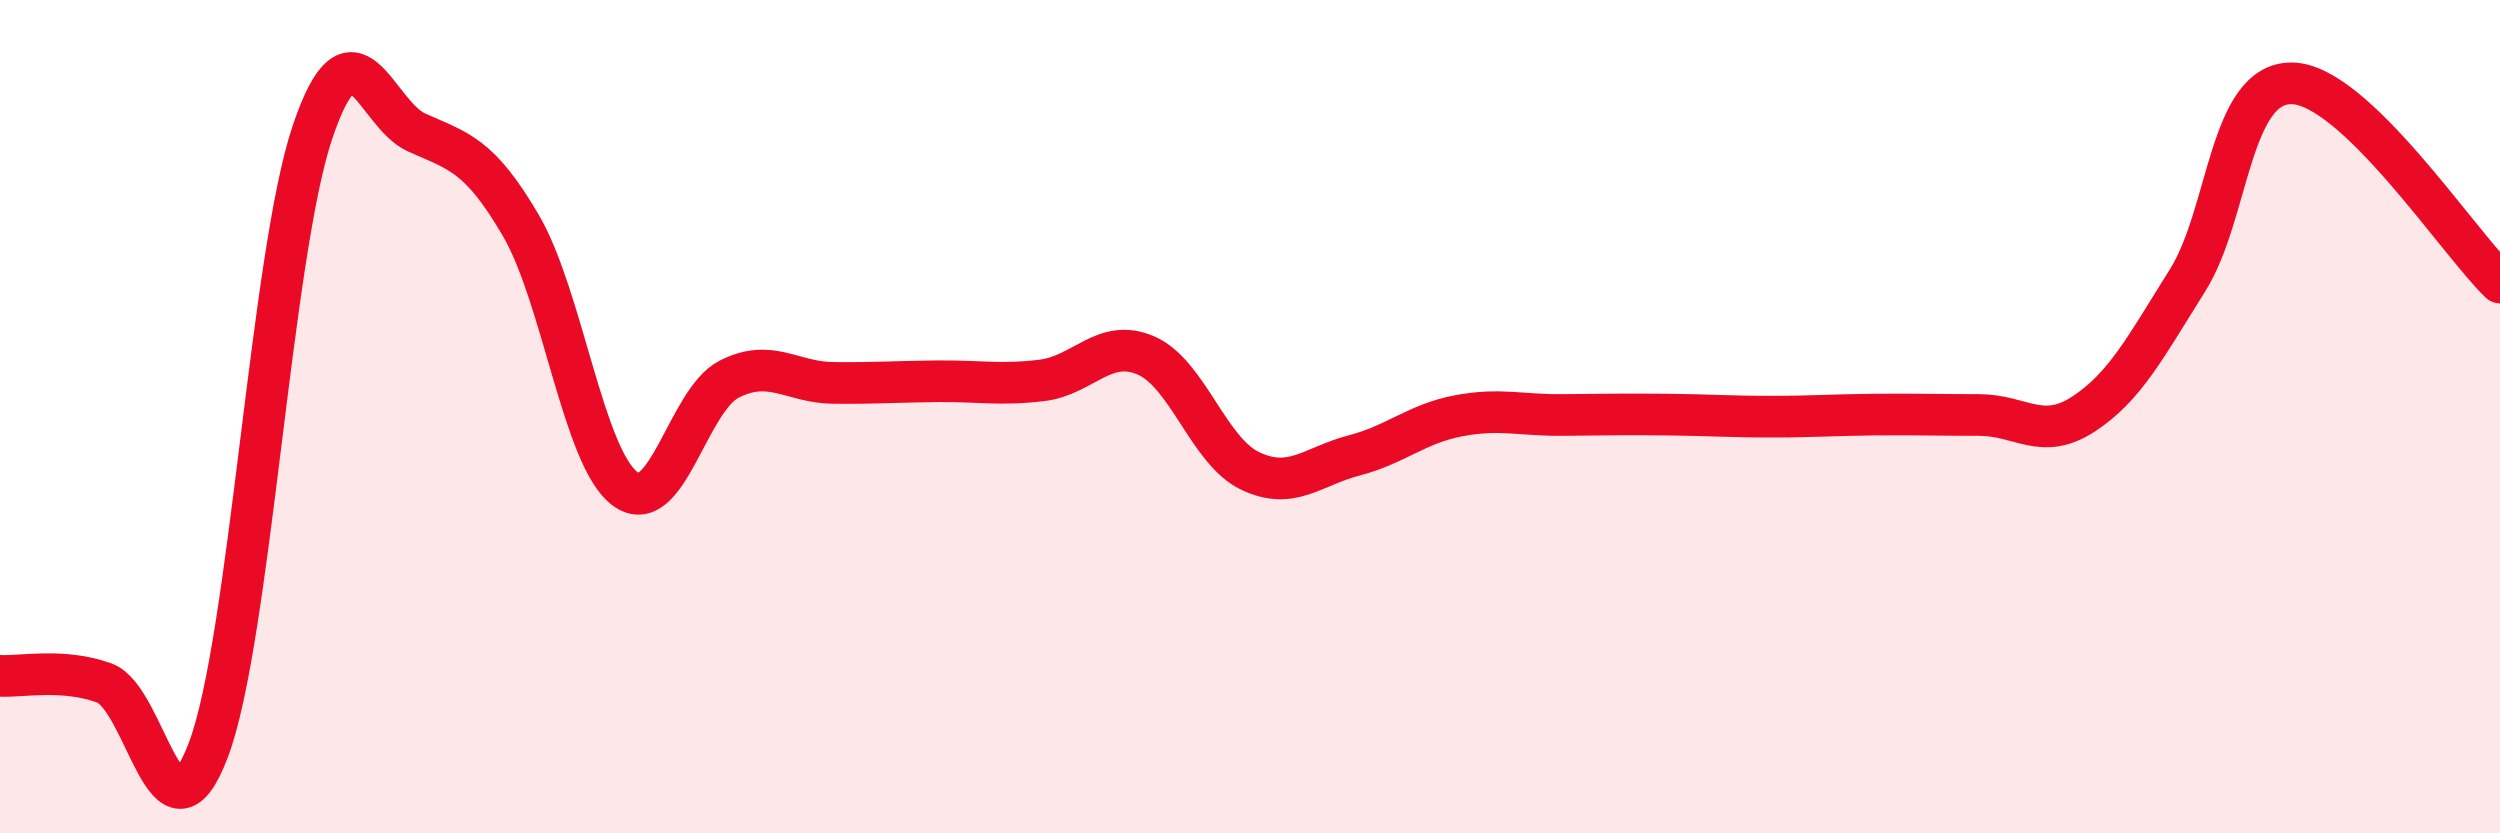
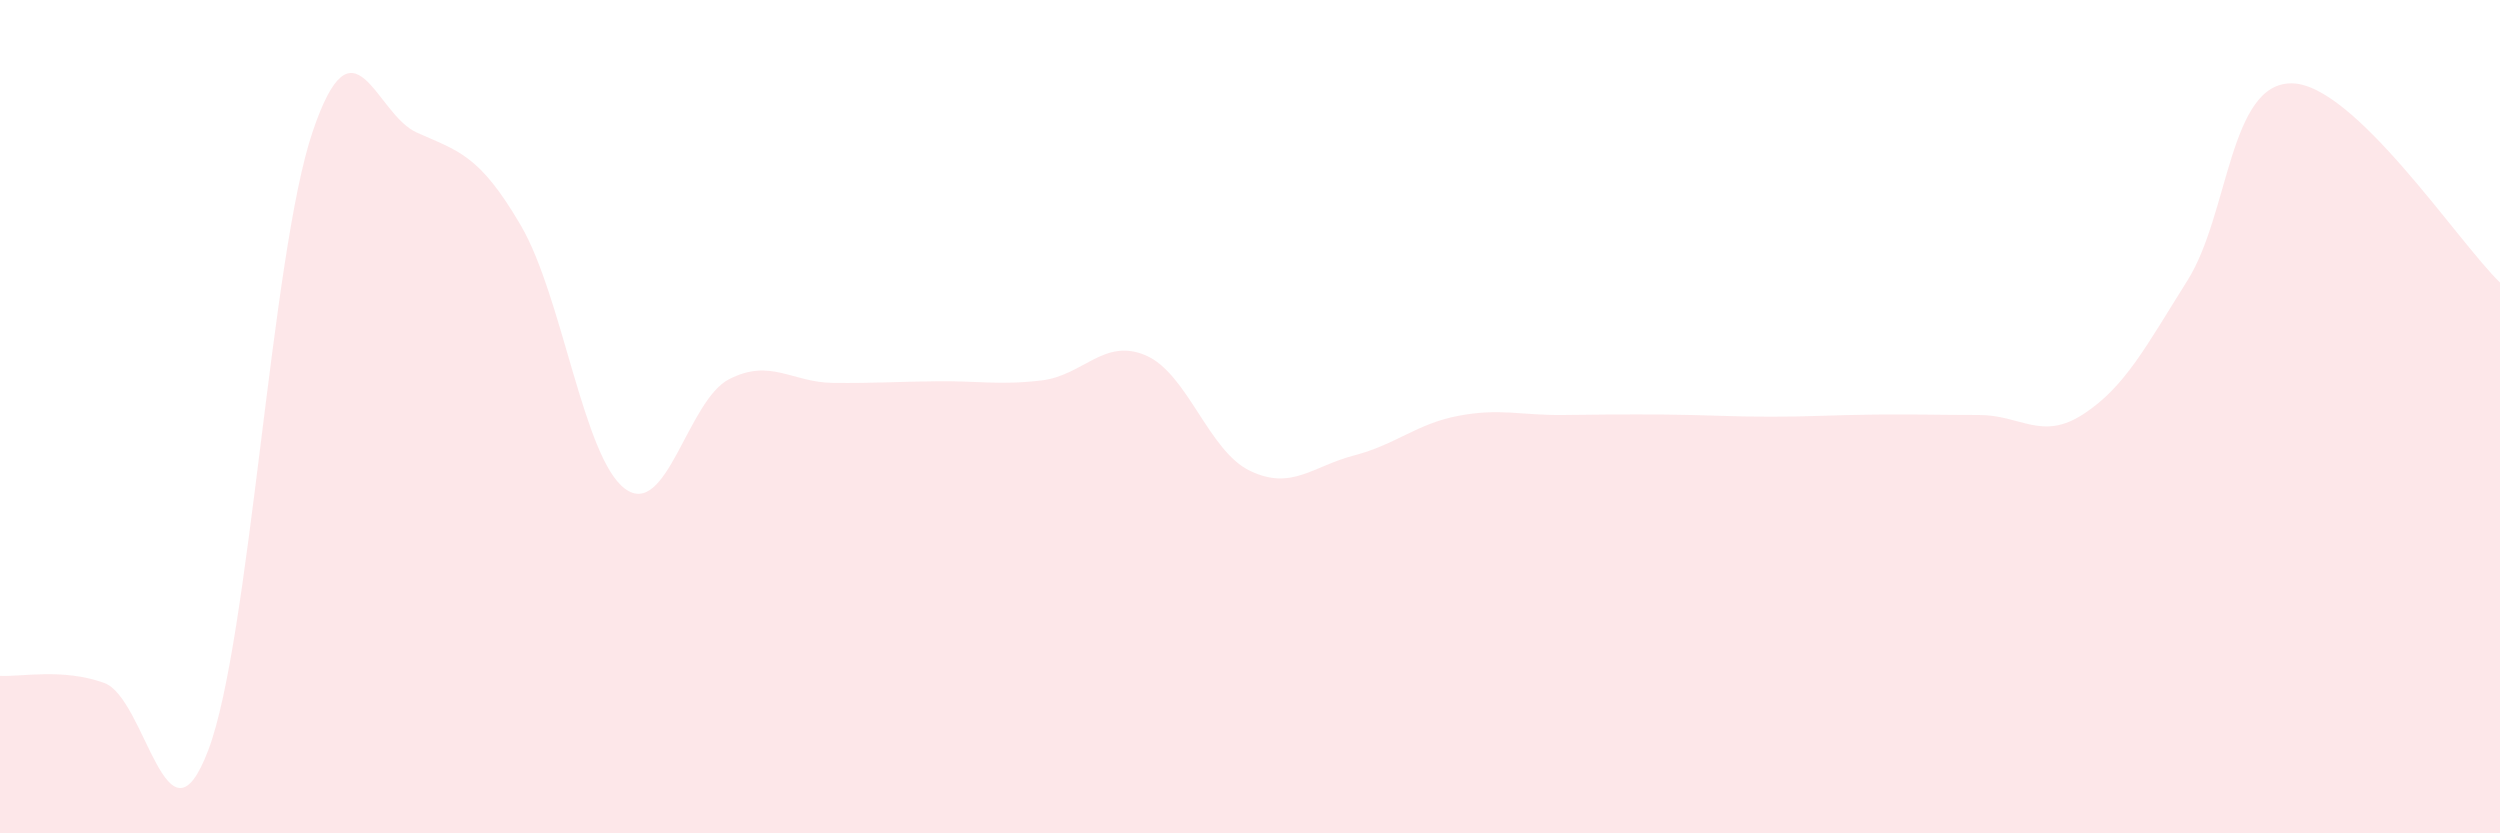
<svg xmlns="http://www.w3.org/2000/svg" width="60" height="20" viewBox="0 0 60 20">
  <path d="M 0,16.22 C 0.5,16.25 1.5,16.03 2.5,16.39 C 3.5,16.75 4,20.64 5,18 C 6,15.36 6.5,6.13 7.5,3.17 C 8.5,0.21 9,2.73 10,3.18 C 11,3.63 11.5,3.7 12.5,5.41 C 13.5,7.12 14,10.99 15,11.73 C 16,12.47 16.5,9.61 17.5,9.1 C 18.5,8.59 19,9.18 20,9.19 C 21,9.2 21.5,9.16 22.5,9.15 C 23.5,9.14 24,9.25 25,9.13 C 26,9.01 26.5,8.1 27.5,8.53 C 28.5,8.96 29,10.82 30,11.3 C 31,11.78 31.5,11.19 32.5,10.93 C 33.5,10.67 34,10.17 35,9.98 C 36,9.79 36.5,9.97 37.5,9.96 C 38.5,9.95 39,9.94 40,9.95 C 41,9.96 41.5,10 42.5,10 C 43.5,10 44,9.96 45,9.95 C 46,9.94 46.5,9.96 47.5,9.96 C 48.5,9.96 49,10.59 50,9.94 C 51,9.29 51.5,8.32 52.5,6.73 C 53.5,5.14 53.5,1.99 55,2 C 56.5,2.01 59,5.82 60,6.78L60 20L0 20Z" fill="#EB0A25" opacity="0.1" stroke-linecap="round" stroke-linejoin="round" />
-   <path d="M 0,16.22 C 0.5,16.25 1.5,16.03 2.5,16.39 C 3.5,16.75 4,20.64 5,18 C 6,15.36 6.5,6.13 7.5,3.17 C 8.5,0.21 9,2.73 10,3.18 C 11,3.63 11.5,3.7 12.5,5.41 C 13.5,7.12 14,10.99 15,11.73 C 16,12.47 16.5,9.61 17.5,9.1 C 18.5,8.59 19,9.18 20,9.19 C 21,9.2 21.5,9.16 22.5,9.15 C 23.5,9.14 24,9.25 25,9.13 C 26,9.01 26.5,8.1 27.5,8.53 C 28.5,8.96 29,10.82 30,11.3 C 31,11.78 31.5,11.19 32.5,10.93 C 33.5,10.67 34,10.17 35,9.98 C 36,9.79 36.5,9.97 37.5,9.96 C 38.5,9.95 39,9.94 40,9.95 C 41,9.96 41.5,10 42.5,10 C 43.5,10 44,9.96 45,9.95 C 46,9.94 46.5,9.96 47.5,9.96 C 48.5,9.96 49,10.59 50,9.94 C 51,9.29 51.5,8.32 52.5,6.73 C 53.5,5.14 53.5,1.99 55,2 C 56.5,2.01 59,5.82 60,6.78" stroke="#EB0A25" stroke-width="1" fill="none" stroke-linecap="round" stroke-linejoin="round" />
</svg>